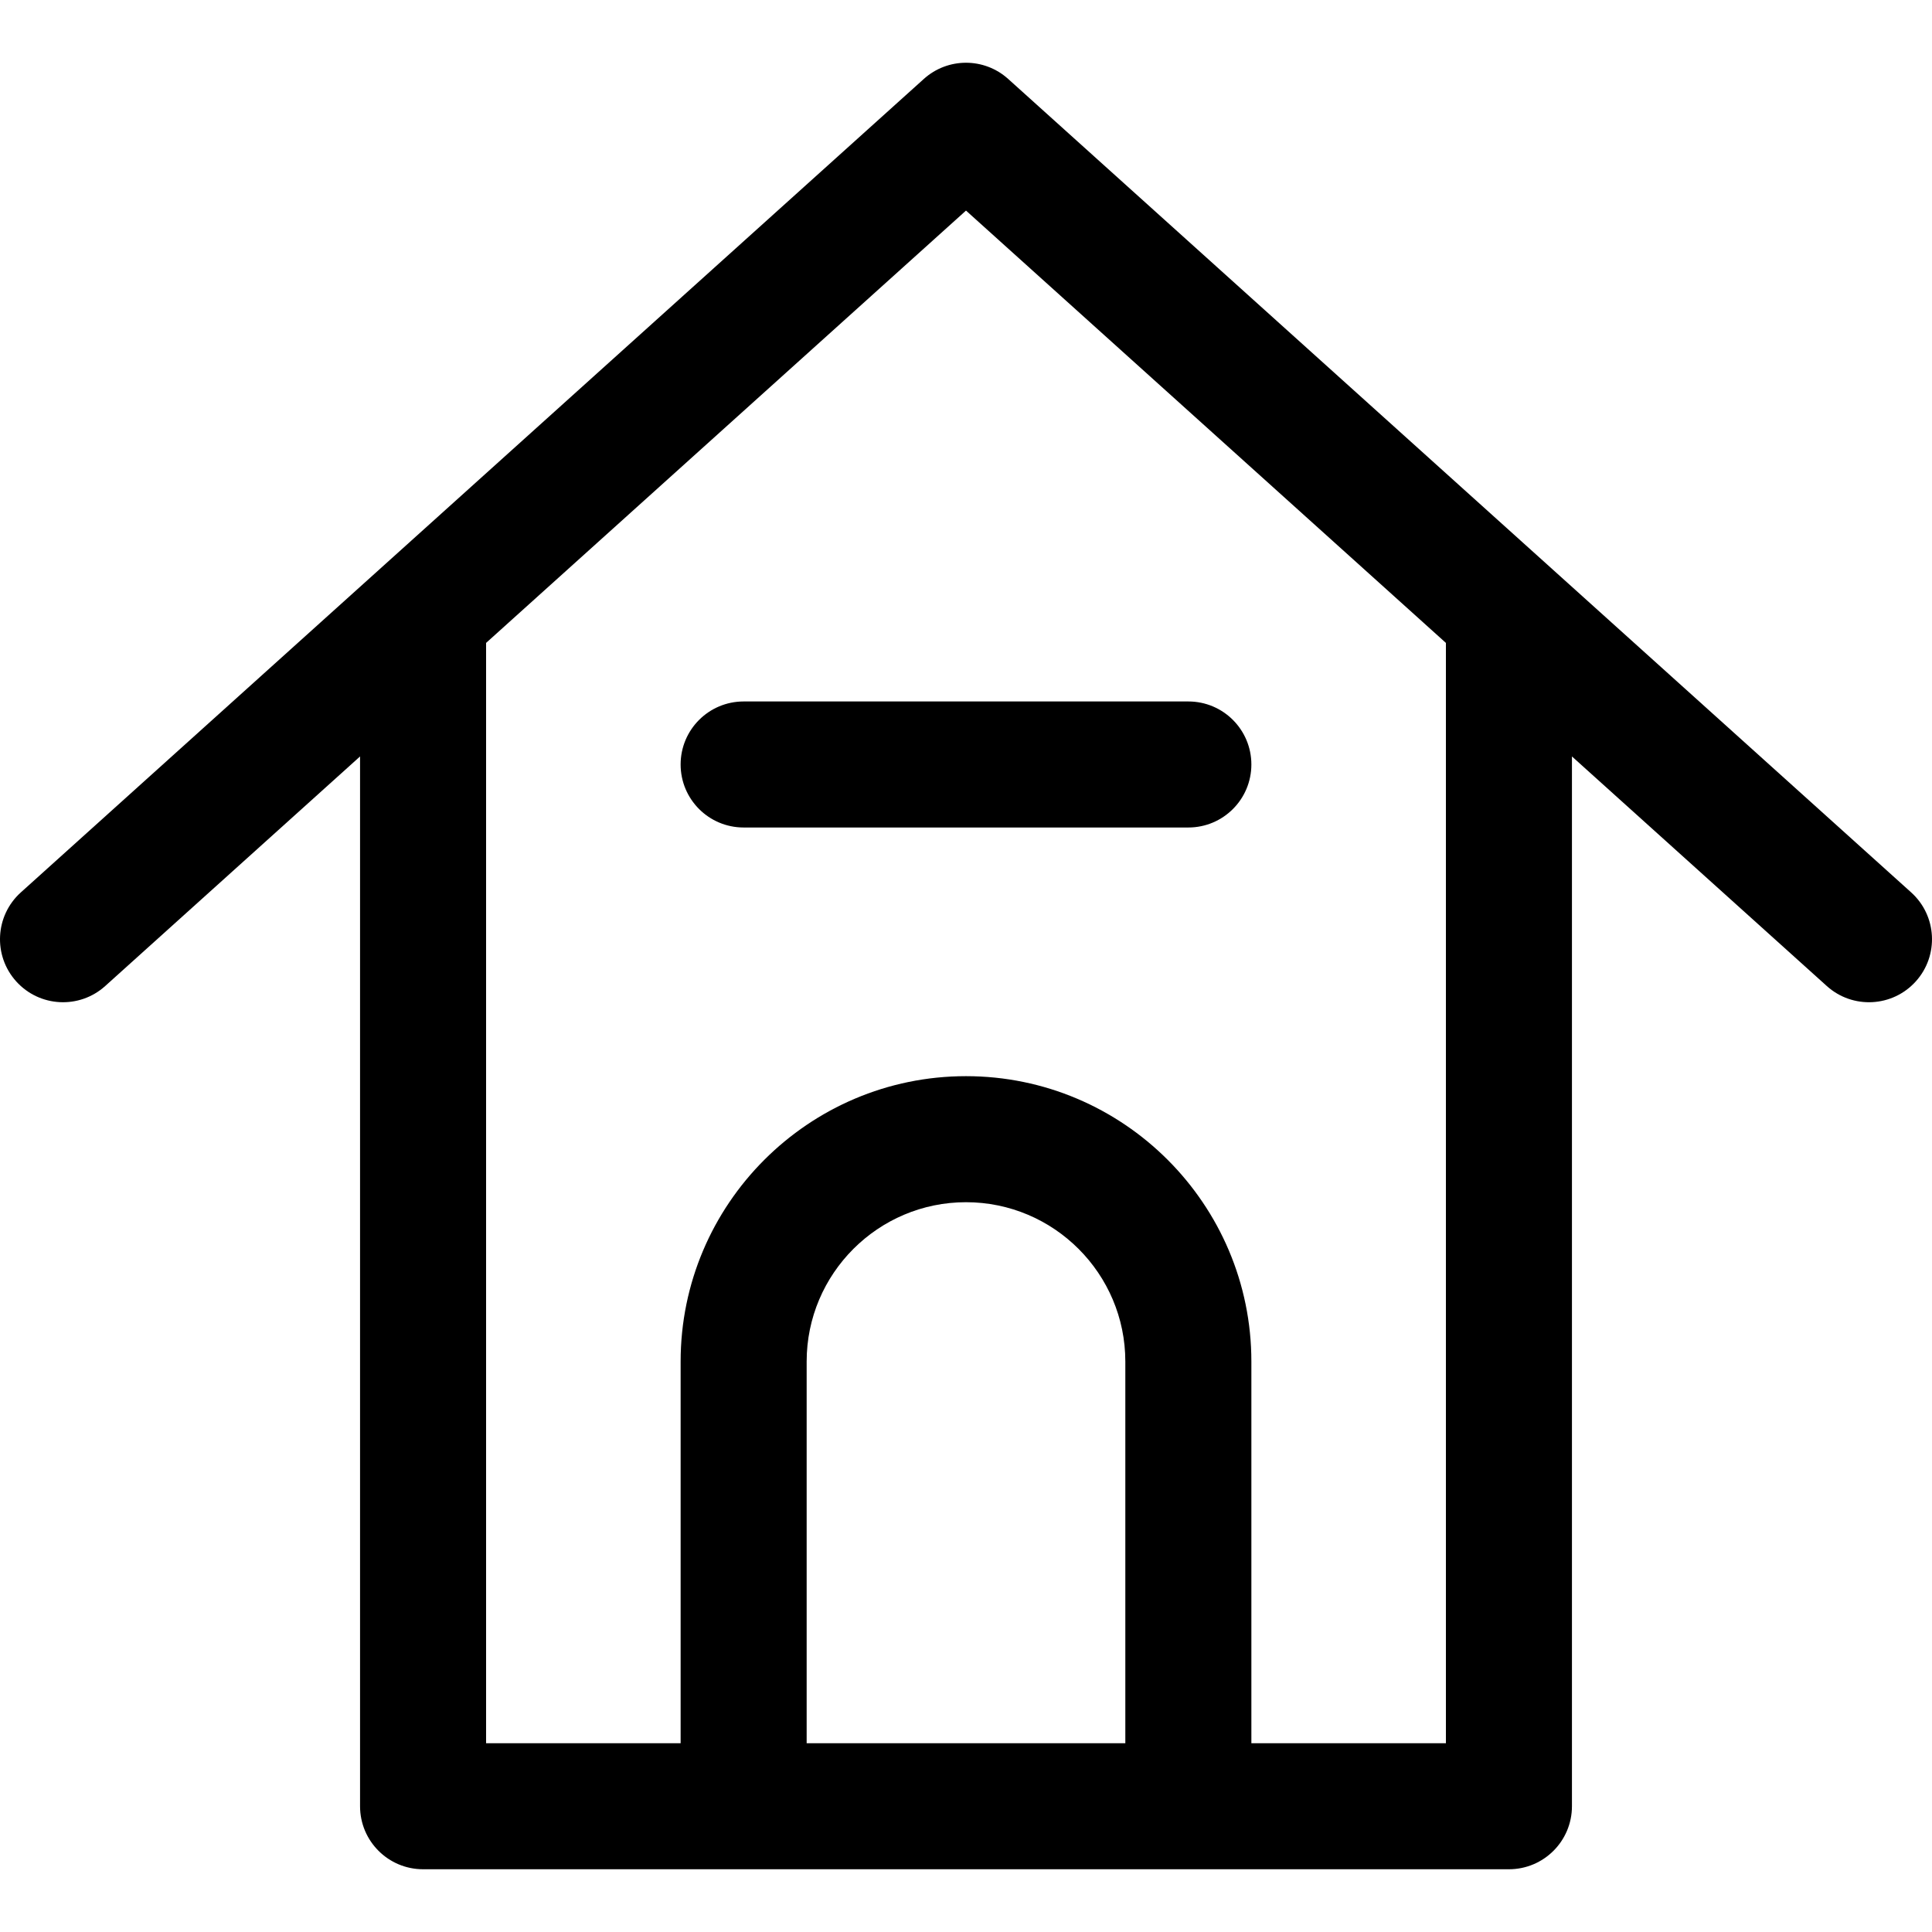
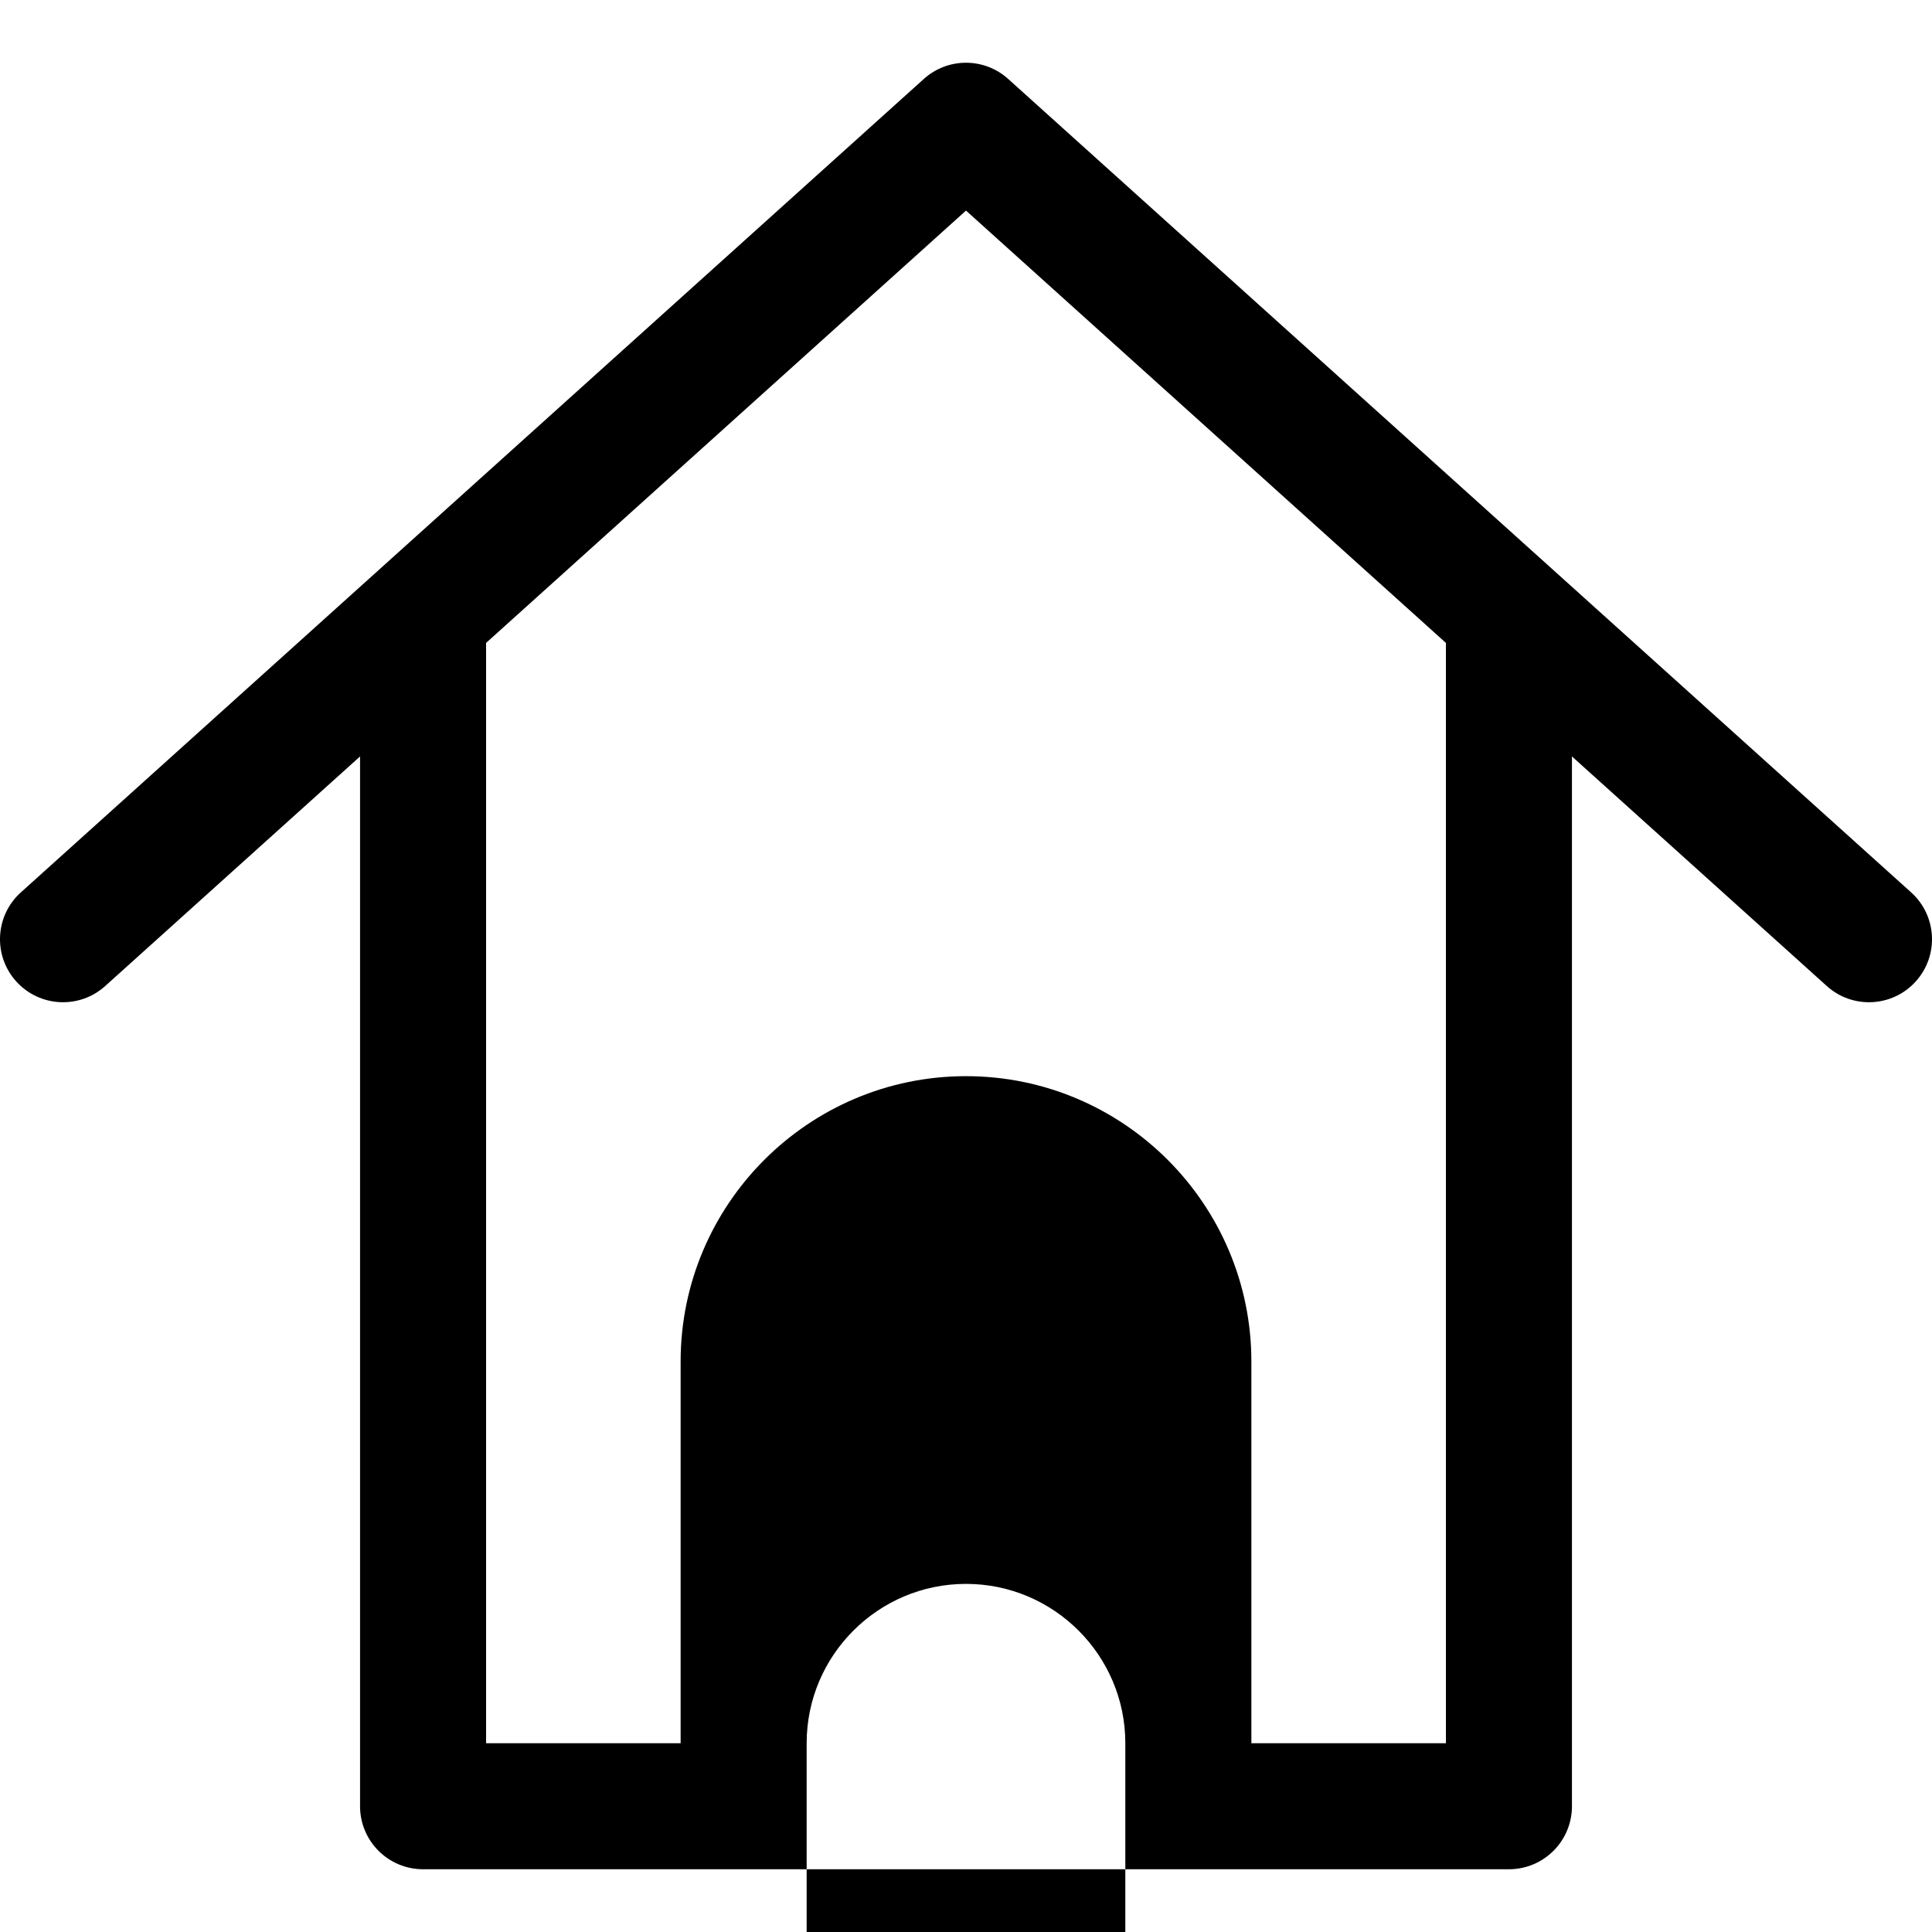
<svg xmlns="http://www.w3.org/2000/svg" fill="#000000" height="800px" width="800px" version="1.1" id="Layer_1" viewBox="0 0 512 512" xml:space="preserve">
-   <path d="M506.477,236.494l-239.3-215.573c-6.353-5.724-16.002-5.724-22.355,0L5.523,236.494c-6.853,6.172-7.404,16.733-1.23,23.585  c6.174,6.853,16.732,7.404,23.585,1.23l67.54-60.843v278.205c0,9.223,7.477,16.7,16.7,16.7c12.248,0,273.153,0,287.765,0  c9.223,0,16.7-7.477,16.7-16.7V200.467l67.54,60.843c6.852,6.174,17.413,5.622,23.585-1.23  C513.881,253.227,513.33,242.667,506.477,236.494z M213.772,461.973v-101.15c0-23.284,18.943-42.226,42.226-42.226  s42.226,18.943,42.226,42.226v101.15H213.772z M383.181,461.973h-51.554v-101.15c0-41.701-33.926-75.627-75.627-75.627  s-75.627,33.926-75.627,75.627v101.15h-51.554V170.378L256,55.807l127.181,114.571V461.973z" />
-   <path d="M180.372,202.595c0,9.223,7.477,16.7,16.7,16.7h117.854c9.223,0,16.7-7.477,16.7-16.7s-7.477-16.7-16.7-16.7H197.072  C187.849,185.895,180.372,193.372,180.372,202.595z" />
+   <path d="M506.477,236.494l-239.3-215.573c-6.353-5.724-16.002-5.724-22.355,0L5.523,236.494c-6.853,6.172-7.404,16.733-1.23,23.585  c6.174,6.853,16.732,7.404,23.585,1.23l67.54-60.843v278.205c0,9.223,7.477,16.7,16.7,16.7c12.248,0,273.153,0,287.765,0  c9.223,0,16.7-7.477,16.7-16.7V200.467l67.54,60.843c6.852,6.174,17.413,5.622,23.585-1.23  C513.881,253.227,513.33,242.667,506.477,236.494z M213.772,461.973c0-23.284,18.943-42.226,42.226-42.226  s42.226,18.943,42.226,42.226v101.15H213.772z M383.181,461.973h-51.554v-101.15c0-41.701-33.926-75.627-75.627-75.627  s-75.627,33.926-75.627,75.627v101.15h-51.554V170.378L256,55.807l127.181,114.571V461.973z" />
</svg>